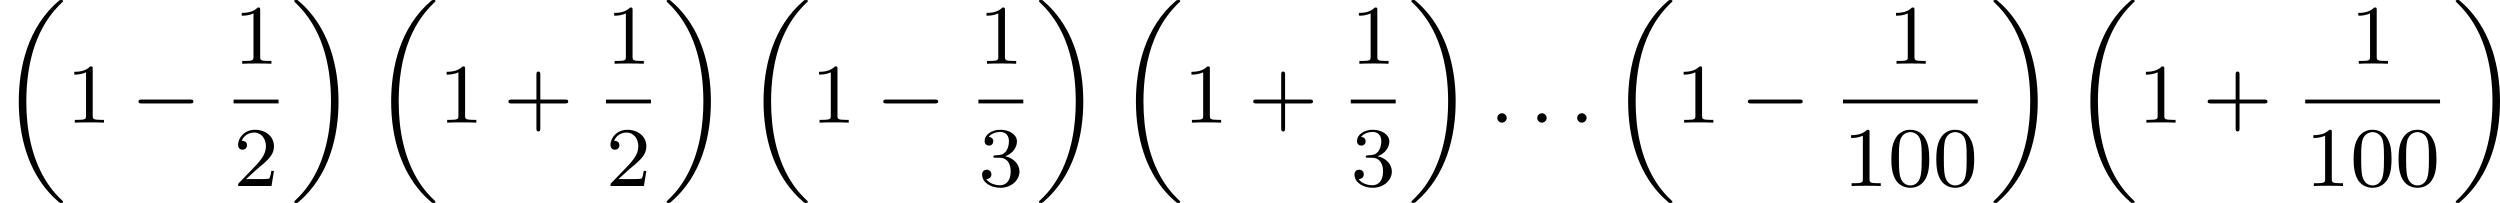
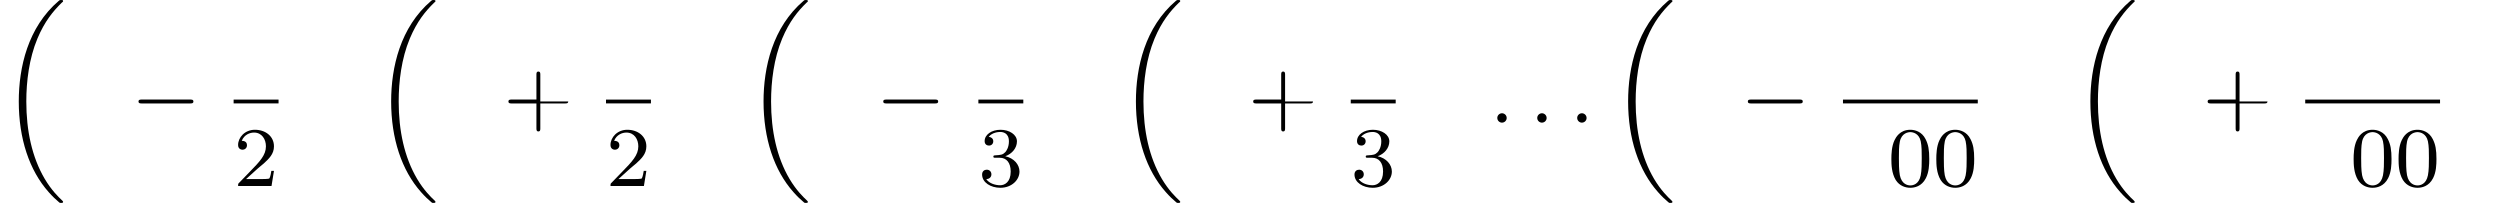
<svg xmlns="http://www.w3.org/2000/svg" xmlns:xlink="http://www.w3.org/1999/xlink" version="1.1" width="471.136pt" height="38.241pt" viewBox="272.89 256.011 471.136 38.241">
  <defs>
    <path id="g2-58" d="M1.618-.438C1.618-.709 1.395-.885 1.18-.885C.925-.885 .733-.677 .733-.446C.733-.175 .956 0 1.172 0C1.427 0 1.618-.207 1.618-.438Z" />
    <path id="g1-0" d="M5.571-1.809C5.699-1.809 5.874-1.809 5.874-1.993S5.699-2.176 5.571-2.176H1.004C.877-2.176 .701-2.176 .701-1.993S.877-1.809 1.004-1.809H5.571Z" />
    <path id="g0-18" d="M5.946 18.666C5.946 18.626 5.938 18.61 5.85 18.523C5.523 18.22 4.854 17.574 4.216 16.498C3.013 14.458 2.479 11.955 2.479 9.205C2.479 7.309 2.742 5.157 3.523 3.284C4.208 1.65 5.005 .693 5.818-.104C5.842-.128 5.906-.175 5.93-.199C5.938-.215 5.946-.239 5.946-.263C5.946-.359 5.858-.359 5.762-.359C5.643-.359 5.627-.359 5.539-.279C2.622 2.208 1.769 5.994 1.769 9.198C1.769 12.696 2.758 15.693 4.591 17.749C4.949 18.156 5.268 18.451 5.571 18.706C5.627 18.762 5.643 18.762 5.762 18.762C5.858 18.762 5.946 18.762 5.946 18.666Z" />
-     <path id="g0-19" d="M4.455 9.205C4.455 5.707 3.467 2.71 1.634 .654C1.275 .247 .956-.048 .654-.303C.598-.359 .582-.359 .462-.359C.375-.359 .279-.359 .279-.263C.279-.231 .279-.215 .375-.12C2.877 2.216 3.746 5.667 3.746 9.198C3.746 11.445 3.395 14.123 2.048 16.434C1.403 17.542 .733 18.188 .359 18.538C.311 18.594 .279 18.626 .279 18.666C.279 18.762 .375 18.762 .462 18.762C.582 18.762 .598 18.762 .685 18.682C3.602 16.195 4.455 12.409 4.455 9.205Z" />
-     <path id="g4-43" d="M3.475-1.809H5.818C5.93-1.809 6.105-1.809 6.105-1.993S5.93-2.176 5.818-2.176H3.475V-4.527C3.475-4.639 3.475-4.814 3.292-4.814S3.108-4.639 3.108-4.527V-2.176H.757C.646-2.176 .47-2.176 .47-1.993S.646-1.809 .757-1.809H3.108V.542C3.108 .654 3.108 .829 3.292 .829S3.475 .654 3.475 .542V-1.809Z" />
+     <path id="g4-43" d="M3.475-1.809H5.818C5.93-1.809 6.105-1.809 6.105-1.993H3.475V-4.527C3.475-4.639 3.475-4.814 3.292-4.814S3.108-4.639 3.108-4.527V-2.176H.757C.646-2.176 .47-2.176 .47-1.993S.646-1.809 .757-1.809H3.108V.542C3.108 .654 3.108 .829 3.292 .829S3.475 .654 3.475 .542V-1.809Z" />
    <path id="g4-48" d="M3.897-2.542C3.897-3.395 3.81-3.913 3.547-4.423C3.196-5.125 2.55-5.3 2.112-5.3C1.108-5.3 .741-4.551 .63-4.328C.343-3.746 .327-2.957 .327-2.542C.327-2.016 .351-1.211 .733-.574C1.1 .016 1.69 .167 2.112 .167C2.495 .167 3.18 .048 3.579-.741C3.873-1.315 3.897-2.024 3.897-2.542ZM2.112-.056C1.841-.056 1.291-.183 1.124-1.02C1.036-1.474 1.036-2.224 1.036-2.638C1.036-3.188 1.036-3.746 1.124-4.184C1.291-4.997 1.913-5.077 2.112-5.077C2.383-5.077 2.933-4.941 3.092-4.216C3.188-3.778 3.188-3.18 3.188-2.638C3.188-2.168 3.188-1.451 3.092-1.004C2.925-.167 2.375-.056 2.112-.056Z" />
-     <path id="g4-49" d="M2.503-5.077C2.503-5.292 2.487-5.3 2.271-5.3C1.945-4.981 1.522-4.79 .765-4.79V-4.527C.98-4.527 1.411-4.527 1.873-4.742V-.654C1.873-.359 1.849-.263 1.092-.263H.813V0C1.14-.024 1.825-.024 2.184-.024S3.236-.024 3.563 0V-.263H3.284C2.527-.263 2.503-.359 2.503-.654V-5.077Z" />
    <path id="g4-50" d="M2.248-1.626C2.375-1.745 2.71-2.008 2.837-2.12C3.332-2.574 3.802-3.013 3.802-3.738C3.802-4.686 3.005-5.3 2.008-5.3C1.052-5.3 .422-4.575 .422-3.866C.422-3.475 .733-3.419 .845-3.419C1.012-3.419 1.259-3.539 1.259-3.842C1.259-4.256 .861-4.256 .765-4.256C.996-4.838 1.53-5.037 1.921-5.037C2.662-5.037 3.045-4.407 3.045-3.738C3.045-2.909 2.463-2.303 1.522-1.339L.518-.303C.422-.215 .422-.199 .422 0H3.571L3.802-1.427H3.555C3.531-1.267 3.467-.869 3.371-.717C3.324-.654 2.718-.654 2.59-.654H1.172L2.248-1.626Z" />
    <path id="g4-51" d="M2.016-2.662C2.646-2.662 3.045-2.2 3.045-1.363C3.045-.367 2.479-.072 2.056-.072C1.618-.072 1.02-.231 .741-.654C1.028-.654 1.227-.837 1.227-1.1C1.227-1.355 1.044-1.538 .789-1.538C.574-1.538 .351-1.403 .351-1.084C.351-.327 1.164 .167 2.072 .167C3.132 .167 3.873-.566 3.873-1.363C3.873-2.024 3.347-2.63 2.534-2.805C3.164-3.029 3.634-3.571 3.634-4.208S2.917-5.3 2.088-5.3C1.235-5.3 .59-4.838 .59-4.232C.59-3.937 .789-3.81 .996-3.81C1.243-3.81 1.403-3.985 1.403-4.216C1.403-4.511 1.148-4.623 .972-4.631C1.307-5.069 1.921-5.093 2.064-5.093C2.271-5.093 2.877-5.029 2.877-4.208C2.877-3.65 2.646-3.316 2.534-3.188C2.295-2.941 2.112-2.925 1.626-2.893C1.474-2.885 1.411-2.877 1.411-2.774C1.411-2.662 1.482-2.662 1.618-2.662H2.016Z" />
  </defs>
  <g id="page1" transform="matrix(2 0 0 2 0 0)">
    <use x="136.445" y="128.364" xlink:href="#g0-18" />
    <use x="142.679" y="139.562" xlink:href="#g4-49" />
    <use x="148.795" y="139.562" xlink:href="#g1-0" />
    <use x="158.458" y="134.012" xlink:href="#g4-49" />
    <rect x="158.458" y="137.39" height=".359" width="4.234" />
    <use x="158.458" y="145.533" xlink:href="#g4-50" />
    <use x="163.888" y="128.364" xlink:href="#g0-19" />
    <use x="171.533" y="128.364" xlink:href="#g0-18" />
    <use x="177.767" y="139.562" xlink:href="#g4-49" />
    <use x="183.883" y="139.562" xlink:href="#g4-43" />
    <use x="193.547" y="134.012" xlink:href="#g4-49" />
    <rect x="193.547" y="137.39" height=".359" width="4.234" />
    <use x="193.547" y="145.533" xlink:href="#g4-50" />
    <use x="198.976" y="128.364" xlink:href="#g0-19" />
    <use x="206.622" y="128.364" xlink:href="#g0-18" />
    <use x="212.855" y="139.562" xlink:href="#g4-49" />
    <use x="218.971" y="139.562" xlink:href="#g1-0" />
    <use x="228.635" y="134.012" xlink:href="#g4-49" />
    <rect x="228.635" y="137.39" height=".359" width="4.234" />
    <use x="228.635" y="145.533" xlink:href="#g4-51" />
    <use x="234.065" y="128.364" xlink:href="#g0-19" />
    <use x="241.71" y="128.364" xlink:href="#g0-18" />
    <use x="247.944" y="139.562" xlink:href="#g4-49" />
    <use x="254.06" y="139.562" xlink:href="#g4-43" />
    <use x="263.723" y="134.012" xlink:href="#g4-49" />
    <rect x="263.723" y="137.39" height=".359" width="4.234" />
    <use x="263.723" y="145.533" xlink:href="#g4-51" />
    <use x="269.153" y="128.364" xlink:href="#g0-19" />
    <use x="276.798" y="139.562" xlink:href="#g2-58" />
    <use x="280.562" y="139.562" xlink:href="#g2-58" />
    <use x="284.326" y="139.562" xlink:href="#g2-58" />
    <use x="288.089" y="128.364" xlink:href="#g0-18" />
    <use x="294.323" y="139.562" xlink:href="#g4-49" />
    <use x="300.439" y="139.562" xlink:href="#g1-0" />
    <use x="314.337" y="134.012" xlink:href="#g4-49" />
    <rect x="310.103" y="137.39" height=".359" width="12.703" />
    <use x="310.103" y="145.533" xlink:href="#g4-49" />
    <use x="314.337" y="145.533" xlink:href="#g4-48" />
    <use x="318.571" y="145.533" xlink:href="#g4-48" />
    <use x="324.001" y="128.364" xlink:href="#g0-19" />
    <use x="331.646" y="128.364" xlink:href="#g0-18" />
    <use x="337.88" y="139.562" xlink:href="#g4-49" />
    <use x="343.996" y="139.562" xlink:href="#g4-43" />
    <use x="357.894" y="134.012" xlink:href="#g4-49" />
    <rect x="353.66" y="137.39" height=".359" width="12.703" />
    <use x="353.66" y="145.533" xlink:href="#g4-49" />
    <use x="357.894" y="145.533" xlink:href="#g4-48" />
    <use x="362.128" y="145.533" xlink:href="#g4-48" />
    <use x="367.558" y="128.364" xlink:href="#g0-19" />
  </g>
</svg>